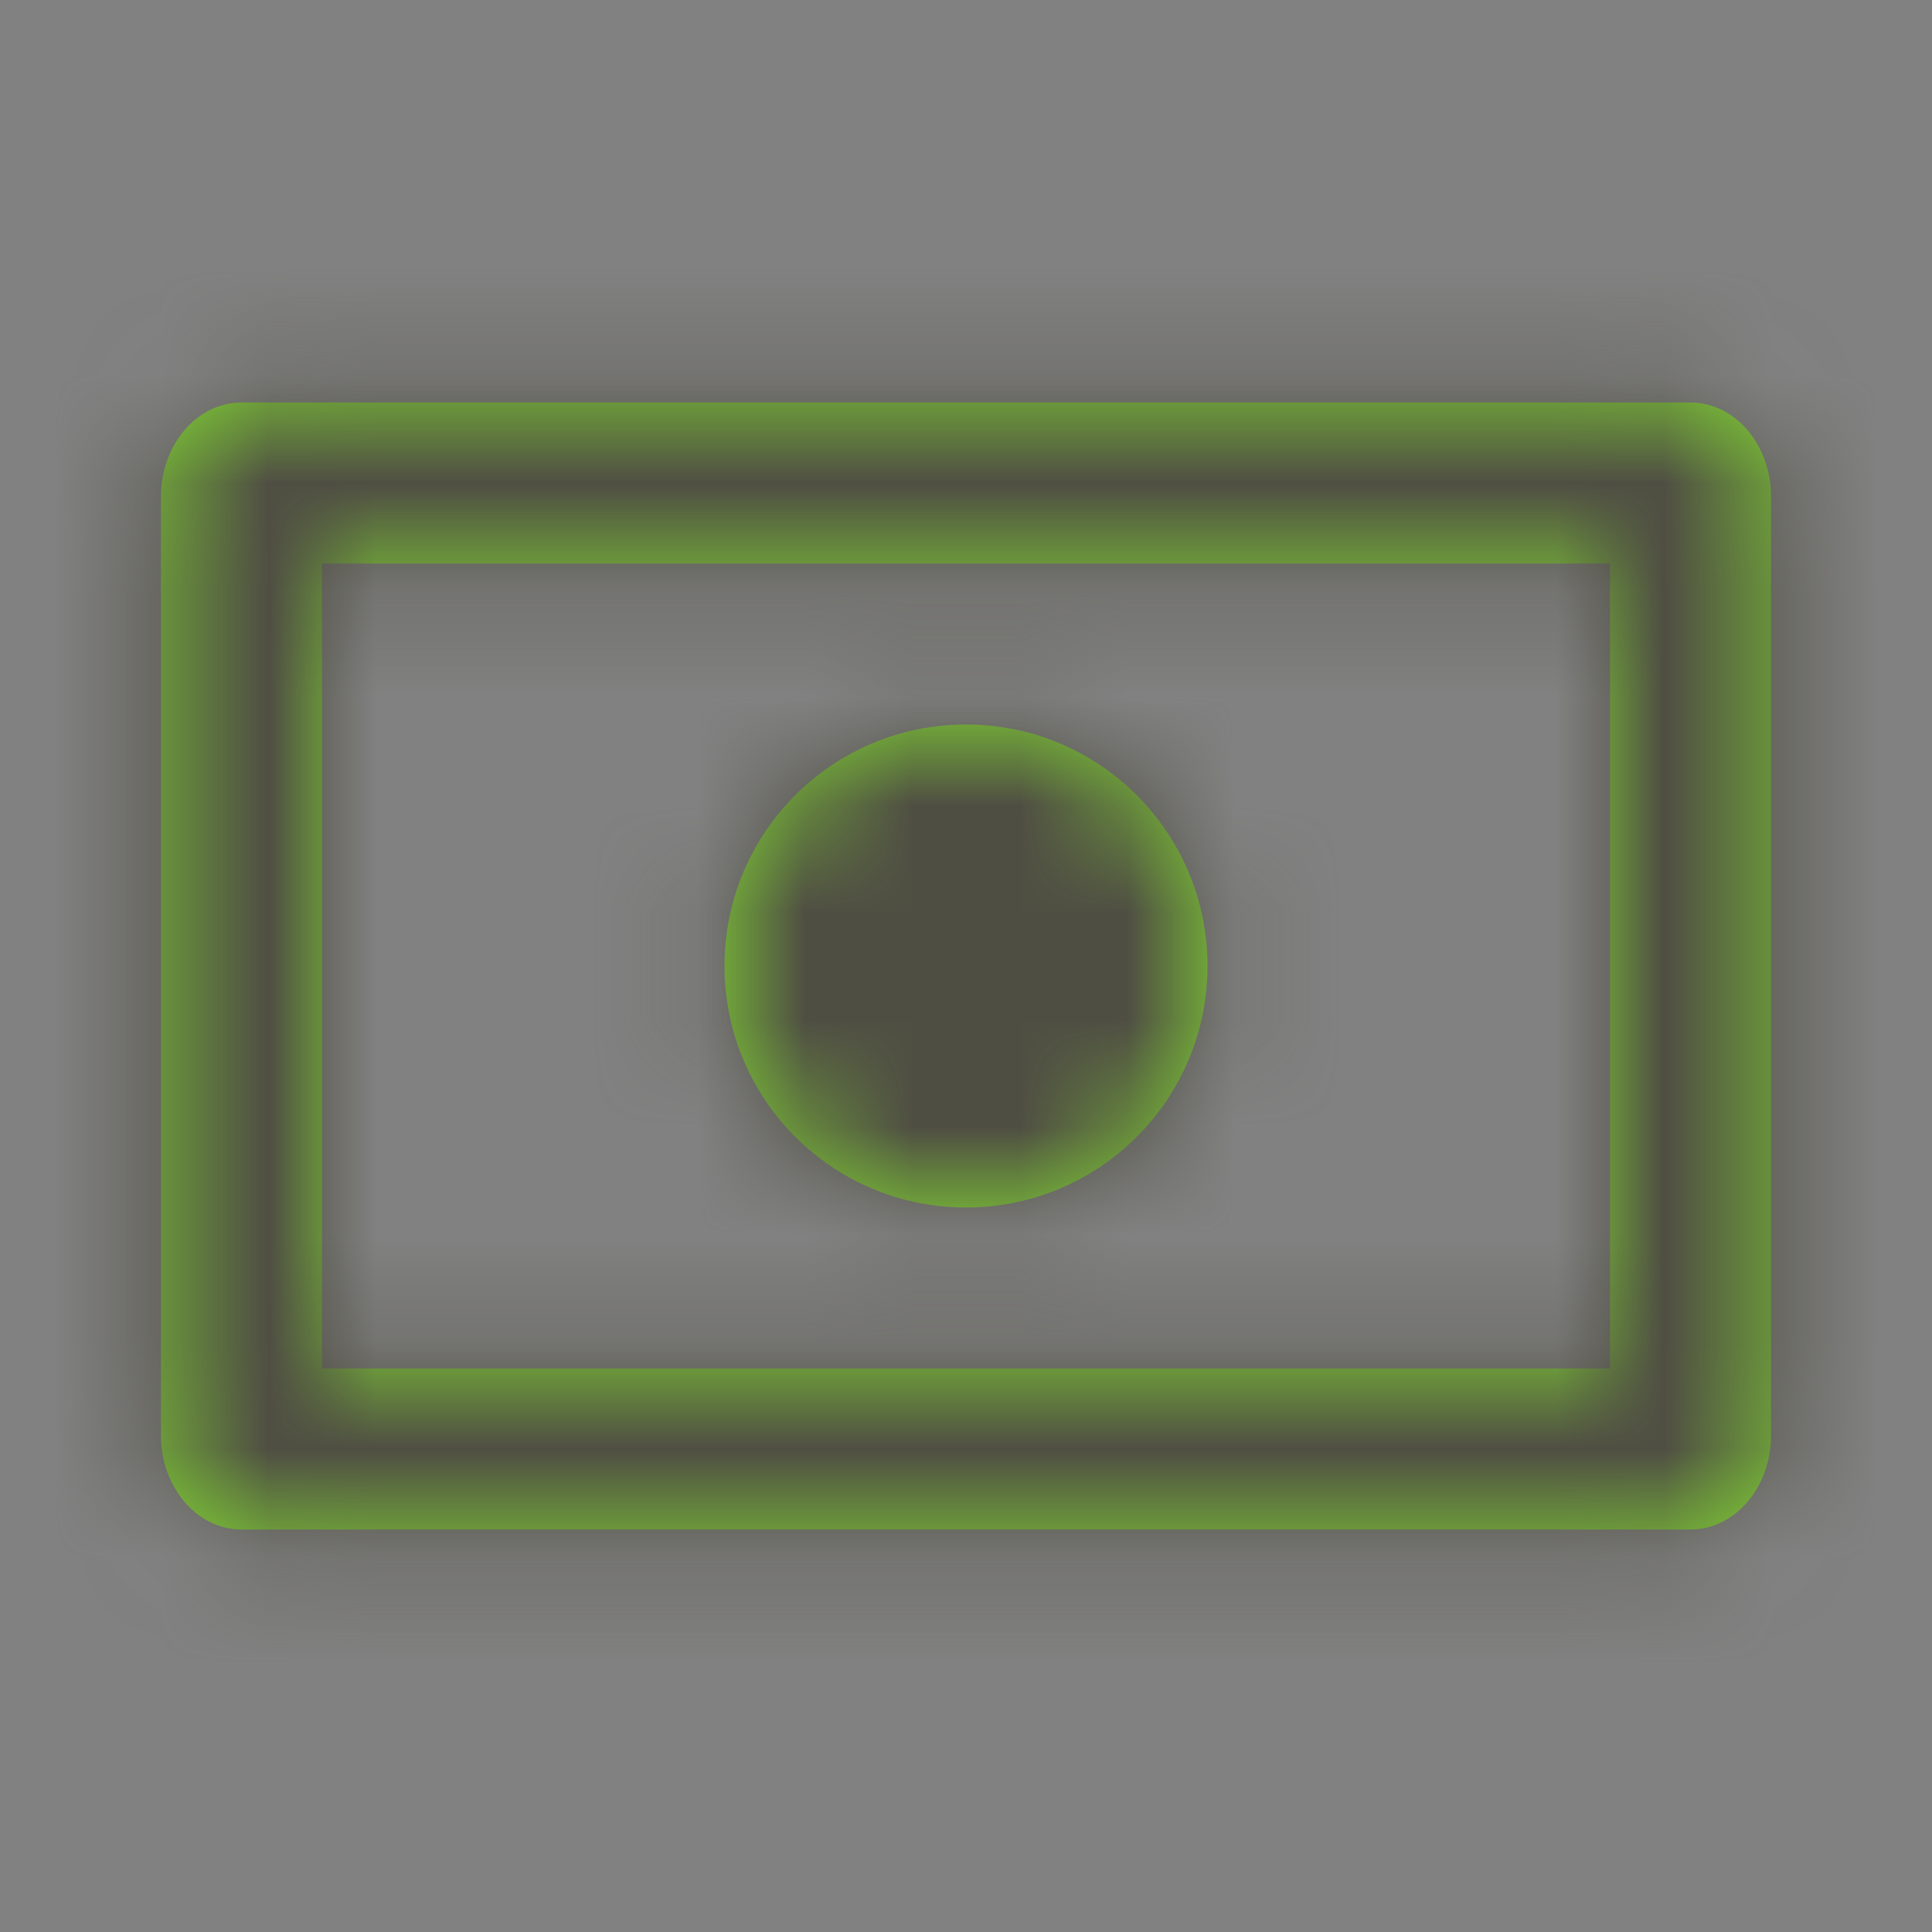
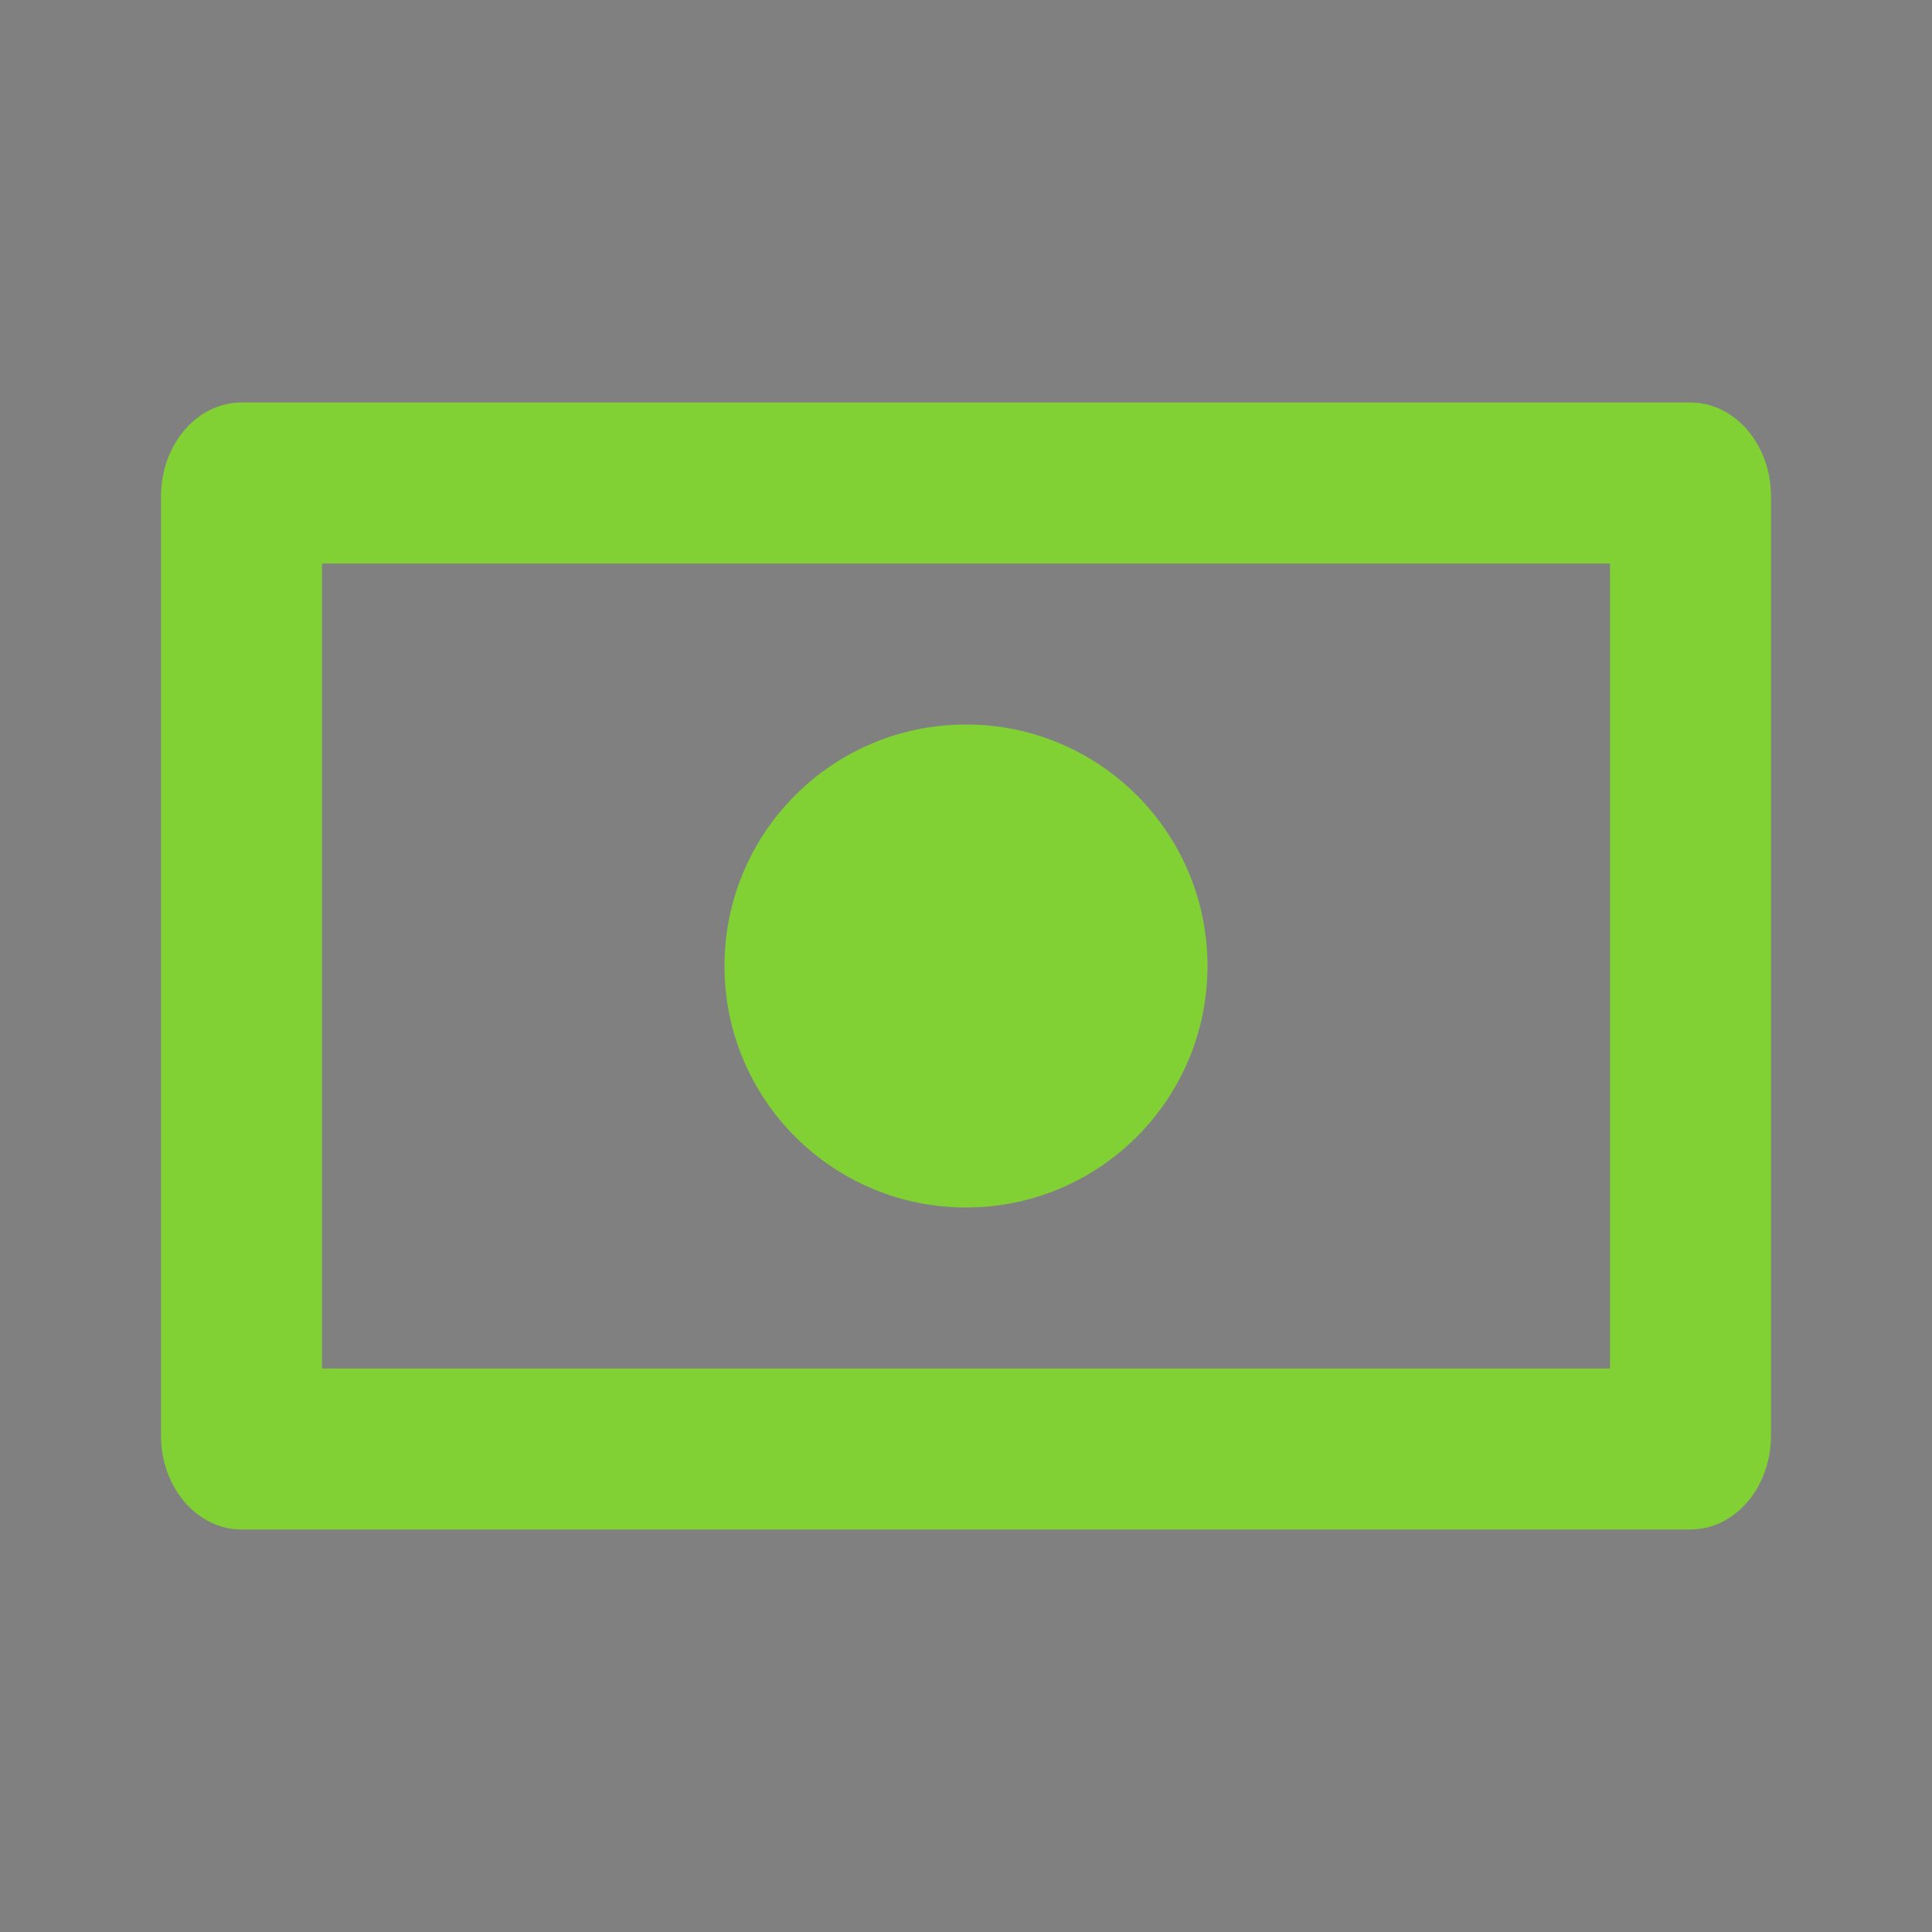
<svg xmlns="http://www.w3.org/2000/svg" xmlns:xlink="http://www.w3.org/1999/xlink" width="18px" height="18px" viewBox="0 0 18 18" version="1.1">
  <rect x="0" y="0" width="18" height="18" fill="#808080" stroke="none" />
  <title>Icon / Light / Content / Hotel / Refund</title>
  <desc>Created with Sketch.</desc>
  <defs>
    <path d="M3,5.25 L3,12.75 L15,12.75 L15,5.25 L3,5.25 Z M2.25,3.75 L15.75,3.75 C16.164,3.75 16.5,4.142 16.5,4.625 L16.5,13.375 C16.5,13.858 16.164,14.25 15.75,14.25 L2.25,14.25 C1.836,14.25 1.5,13.858 1.5,13.375 L1.5,4.625 C1.5,4.142 1.836,3.75 2.25,3.75 Z M9,11.25 C10.243,11.25 11.25,10.243 11.25,9 C11.25,7.757 10.243,6.75 9,6.75 C7.757,6.75 6.75,7.757 6.75,9 C6.75,10.243 7.757,11.25 9,11.25 Z" id="path-1" />
  </defs>
  <g id="Progress" stroke="none" stroke-width="1" fill="none" fill-rule="evenodd">
    <g id="Facilities-/--Refundable">
      <g id="Group">
-         <rect id="bound" fill="#FFFFFF" fill-rule="nonzero" opacity="0.01" x="0" y="0" width="18" height="18" />
        <mask id="mask-2" fill="white">
          <use xlink:href="#path-1" />
        </mask>
        <use id="Combined-Shape" fill="#81D135" fill-rule="nonzero" xlink:href="#path-1" />
        <g id="text-/-Normal" mask="url(#mask-2)" fill="#4F4E43">
          <g id="_shades-/-dark-deep-gray">
-             <rect id="Rectangle" x="0" y="0" width="18" height="18" />
-           </g>
+             </g>
        </g>
      </g>
    </g>
  </g>
</svg>